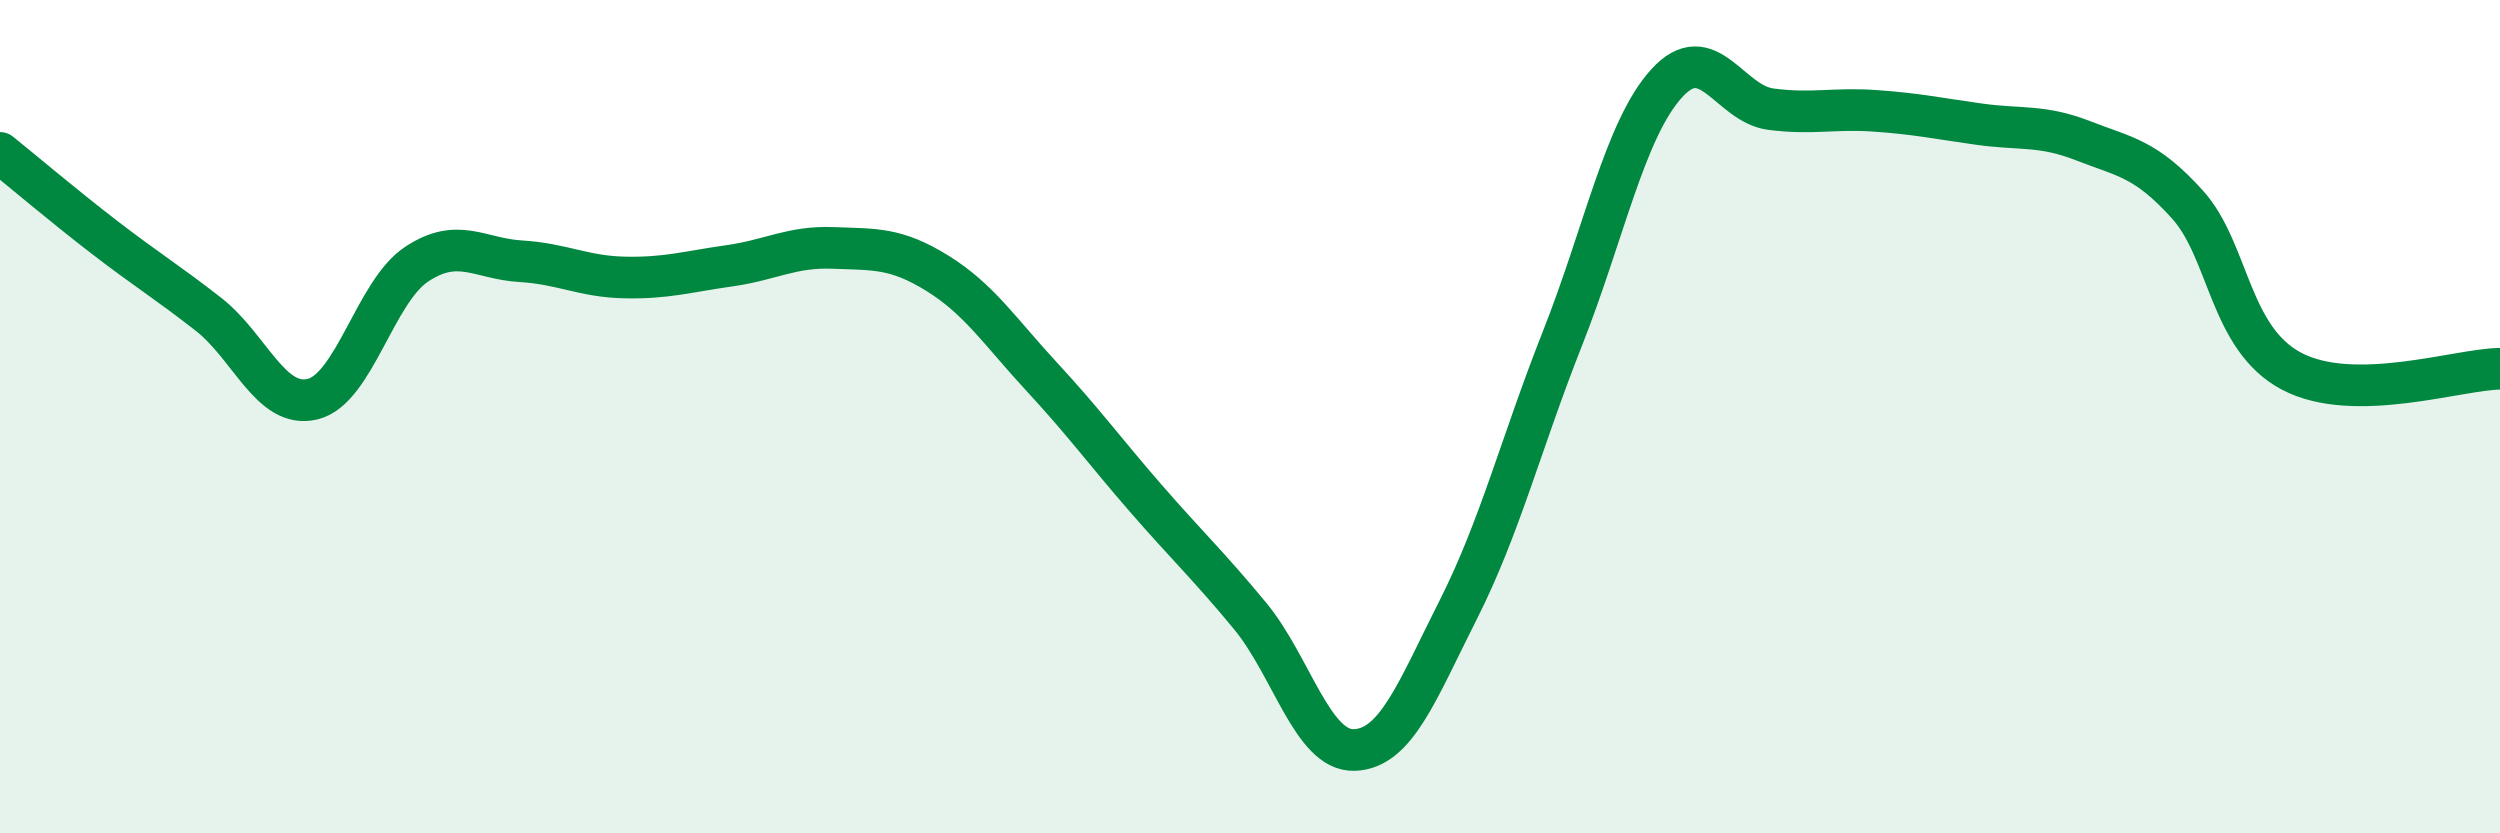
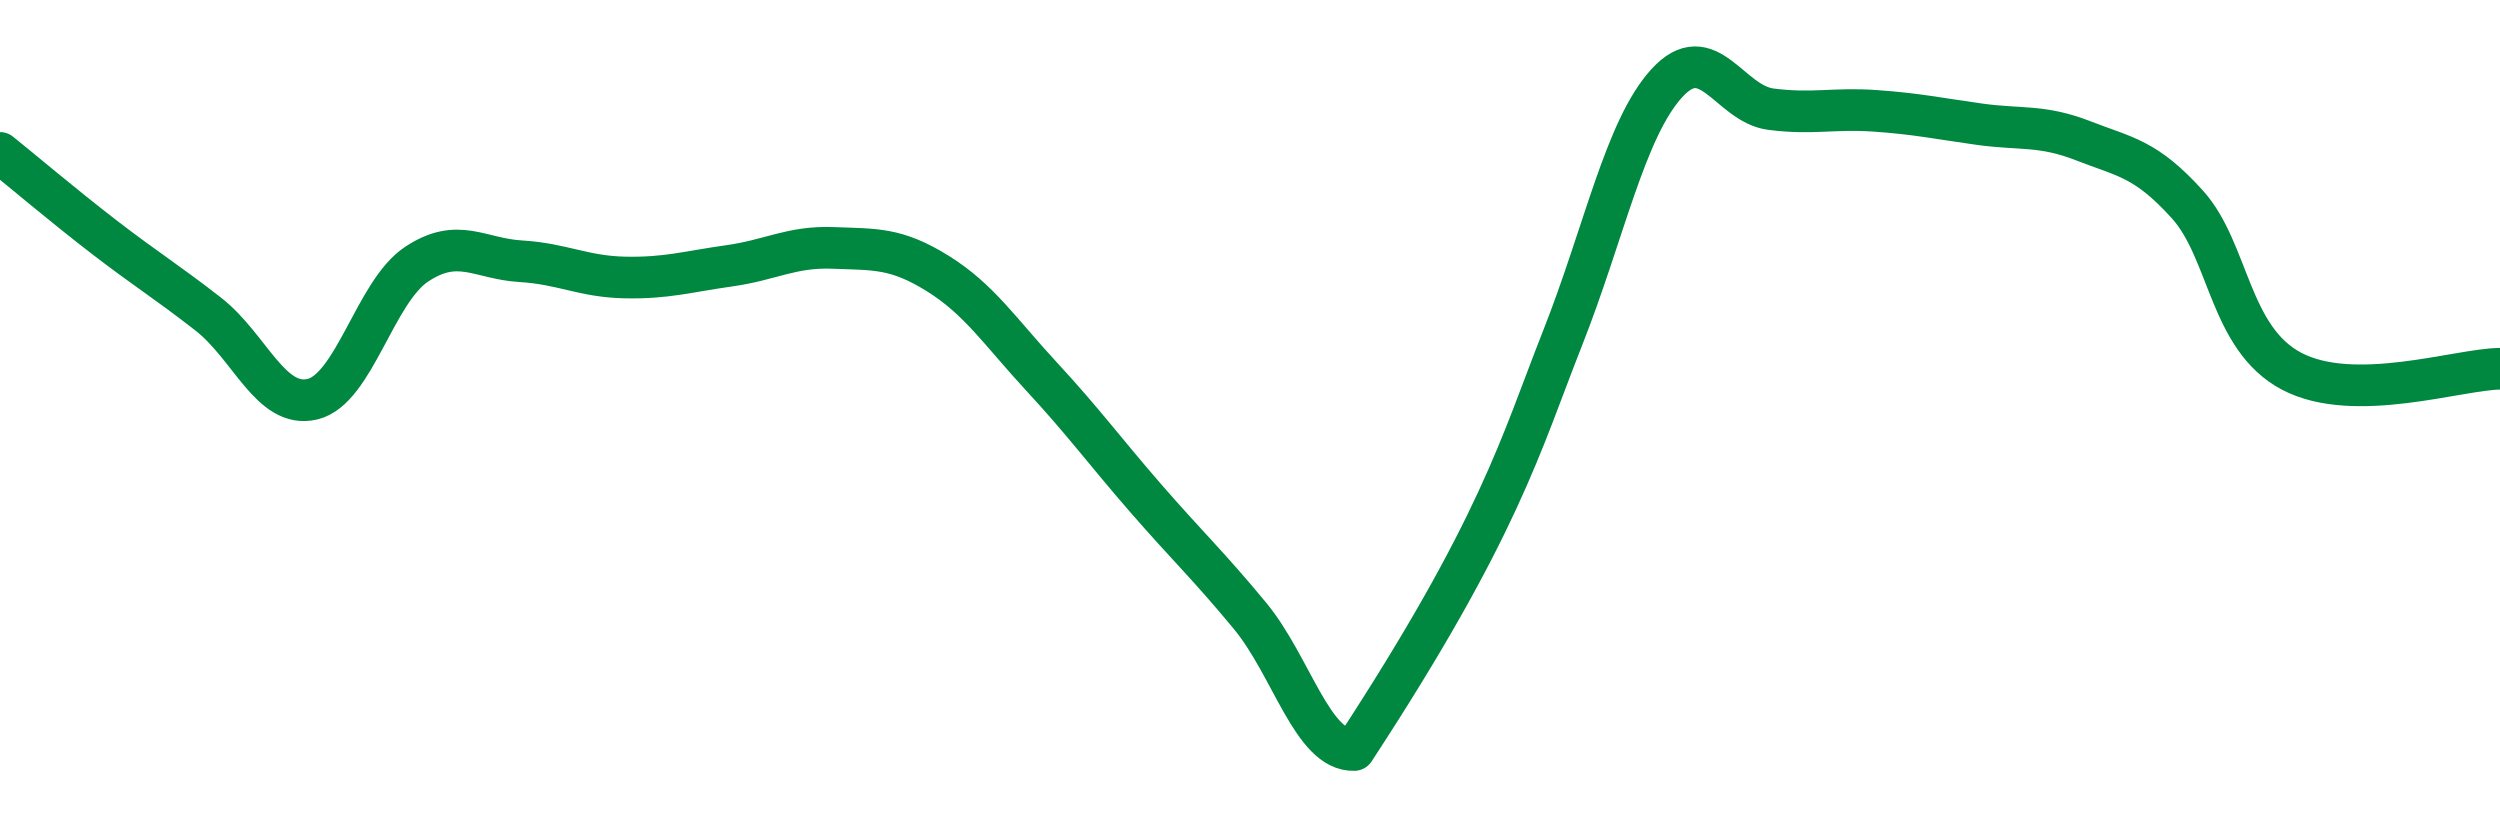
<svg xmlns="http://www.w3.org/2000/svg" width="60" height="20" viewBox="0 0 60 20">
-   <path d="M 0,3.67 C 0.5,4.07 1.5,4.92 2.5,5.69 C 3.5,6.46 4,6.76 5,7.54 C 6,8.32 6.5,9.82 7.5,9.58 C 8.5,9.34 9,7 10,6.34 C 11,5.68 11.5,6.21 12.5,6.27 C 13.5,6.33 14,6.64 15,6.66 C 16,6.68 16.5,6.52 17.5,6.38 C 18.5,6.24 19,5.91 20,5.95 C 21,5.99 21.5,5.94 22.5,6.56 C 23.5,7.18 24,7.96 25,9.04 C 26,10.12 26.5,10.81 27.5,11.96 C 28.5,13.11 29,13.57 30,14.78 C 31,15.99 31.5,18.03 32.5,18 C 33.5,17.97 34,16.61 35,14.63 C 36,12.65 36.5,10.65 37.5,8.12 C 38.5,5.59 39,3.1 40,2 C 41,0.9 41.5,2.49 42.5,2.62 C 43.5,2.75 44,2.59 45,2.66 C 46,2.73 46.5,2.84 47.5,2.98 C 48.5,3.12 49,2.99 50,3.38 C 51,3.77 51.5,3.8 52.5,4.91 C 53.5,6.02 53.5,8.12 55,8.91 C 56.5,9.7 59,8.86 60,8.85L60 20L0 20Z" fill="#008740" opacity="0.1" stroke-linecap="round" stroke-linejoin="round" />
-   <path d="M 0,3.67 C 0.5,4.07 1.5,4.92 2.5,5.69 C 3.5,6.46 4,6.76 5,7.54 C 6,8.32 6.5,9.82 7.5,9.58 C 8.5,9.34 9,7 10,6.34 C 11,5.68 11.5,6.21 12.5,6.27 C 13.5,6.33 14,6.64 15,6.66 C 16,6.68 16.5,6.52 17.5,6.38 C 18.5,6.24 19,5.91 20,5.95 C 21,5.99 21.5,5.94 22.5,6.56 C 23.5,7.18 24,7.96 25,9.04 C 26,10.12 26.5,10.81 27.5,11.96 C 28.5,13.11 29,13.57 30,14.78 C 31,15.99 31.5,18.03 32.5,18 C 33.5,17.97 34,16.61 35,14.63 C 36,12.65 36.5,10.65 37.5,8.12 C 38.5,5.59 39,3.1 40,2 C 41,0.9 41.5,2.49 42.5,2.62 C 43.5,2.75 44,2.59 45,2.66 C 46,2.73 46.5,2.84 47.5,2.98 C 48.5,3.12 49,2.99 50,3.38 C 51,3.77 51.5,3.8 52.5,4.91 C 53.5,6.02 53.5,8.12 55,8.91 C 56.5,9.7 59,8.86 60,8.85" stroke="#008740" stroke-width="1" fill="none" stroke-linecap="round" stroke-linejoin="round" />
+   <path d="M 0,3.67 C 0.5,4.07 1.5,4.92 2.5,5.69 C 3.5,6.46 4,6.76 5,7.54 C 6,8.32 6.5,9.82 7.5,9.58 C 8.5,9.34 9,7 10,6.34 C 11,5.68 11.5,6.21 12.5,6.27 C 13.5,6.33 14,6.64 15,6.66 C 16,6.68 16.5,6.52 17.5,6.38 C 18.5,6.24 19,5.91 20,5.95 C 21,5.99 21.5,5.94 22.5,6.56 C 23.5,7.18 24,7.96 25,9.04 C 26,10.12 26.5,10.81 27.5,11.96 C 28.5,13.11 29,13.57 30,14.78 C 31,15.99 31.5,18.03 32.5,18 C 36,12.65 36.5,10.65 37.5,8.12 C 38.5,5.59 39,3.1 40,2 C 41,0.9 41.5,2.49 42.5,2.62 C 43.5,2.75 44,2.59 45,2.66 C 46,2.73 46.5,2.84 47.5,2.98 C 48.5,3.12 49,2.99 50,3.38 C 51,3.77 51.5,3.8 52.5,4.91 C 53.5,6.02 53.5,8.12 55,8.91 C 56.5,9.7 59,8.86 60,8.85" stroke="#008740" stroke-width="1" fill="none" stroke-linecap="round" stroke-linejoin="round" />
</svg>